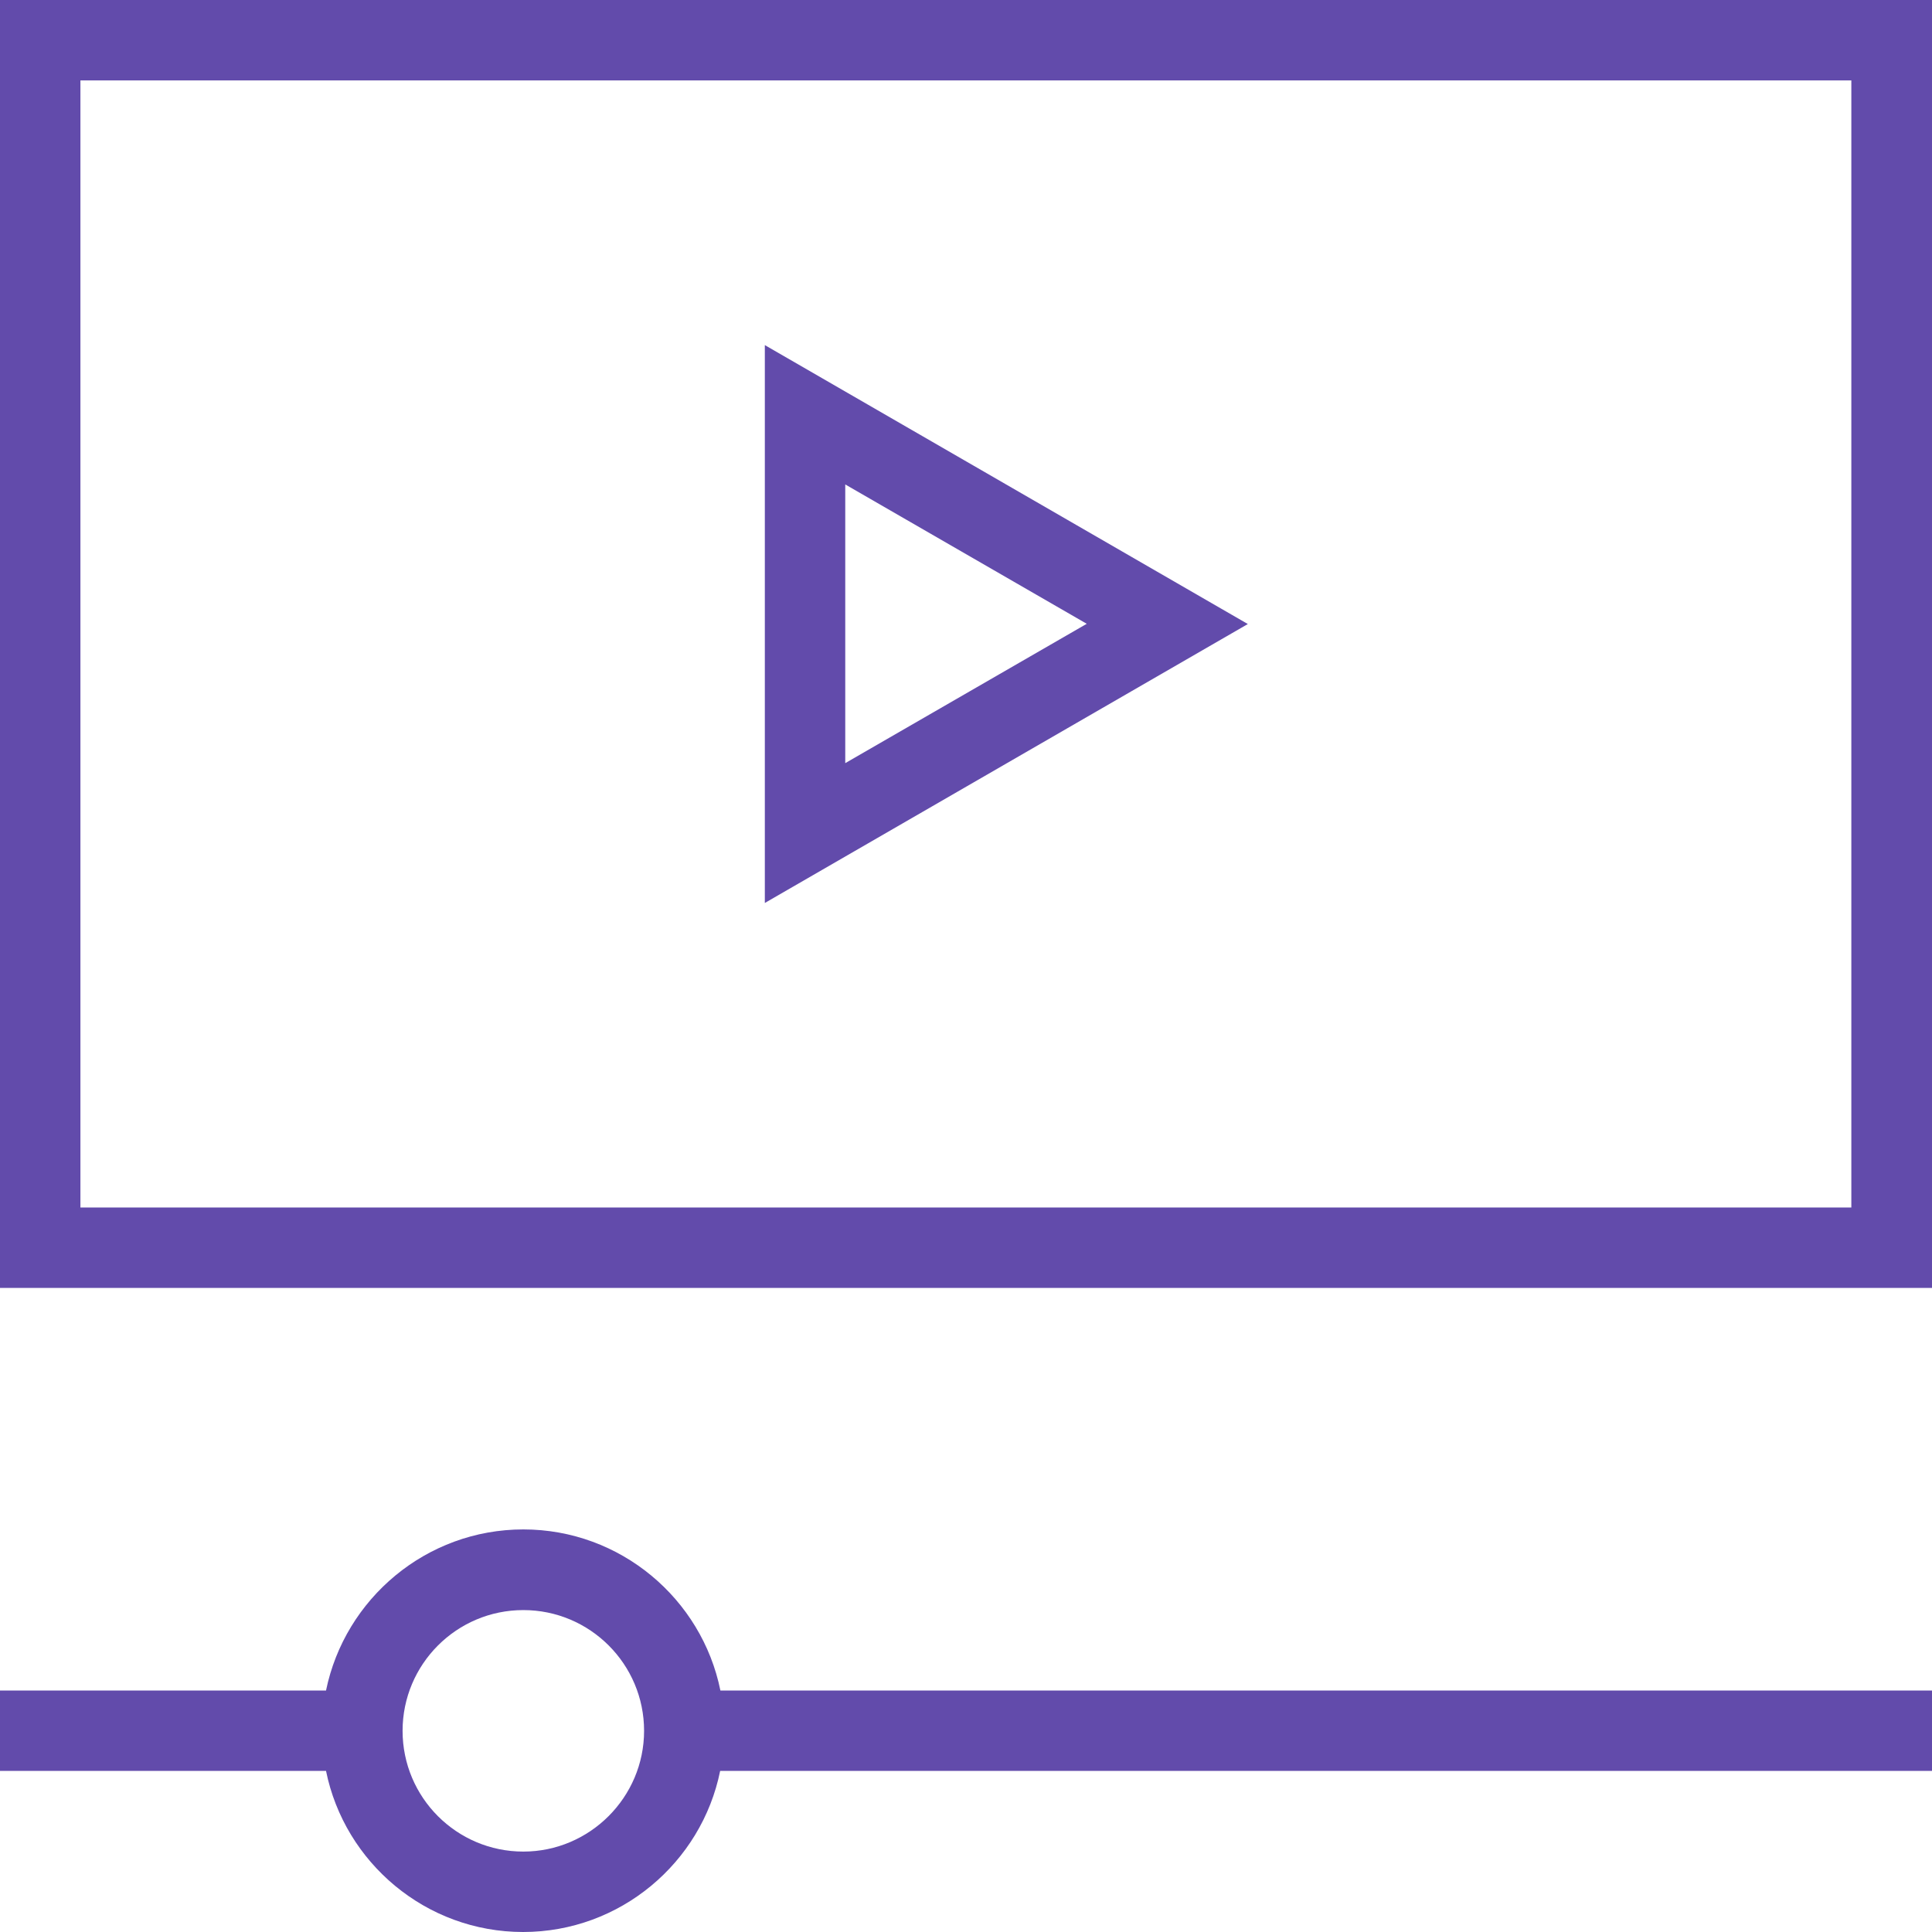
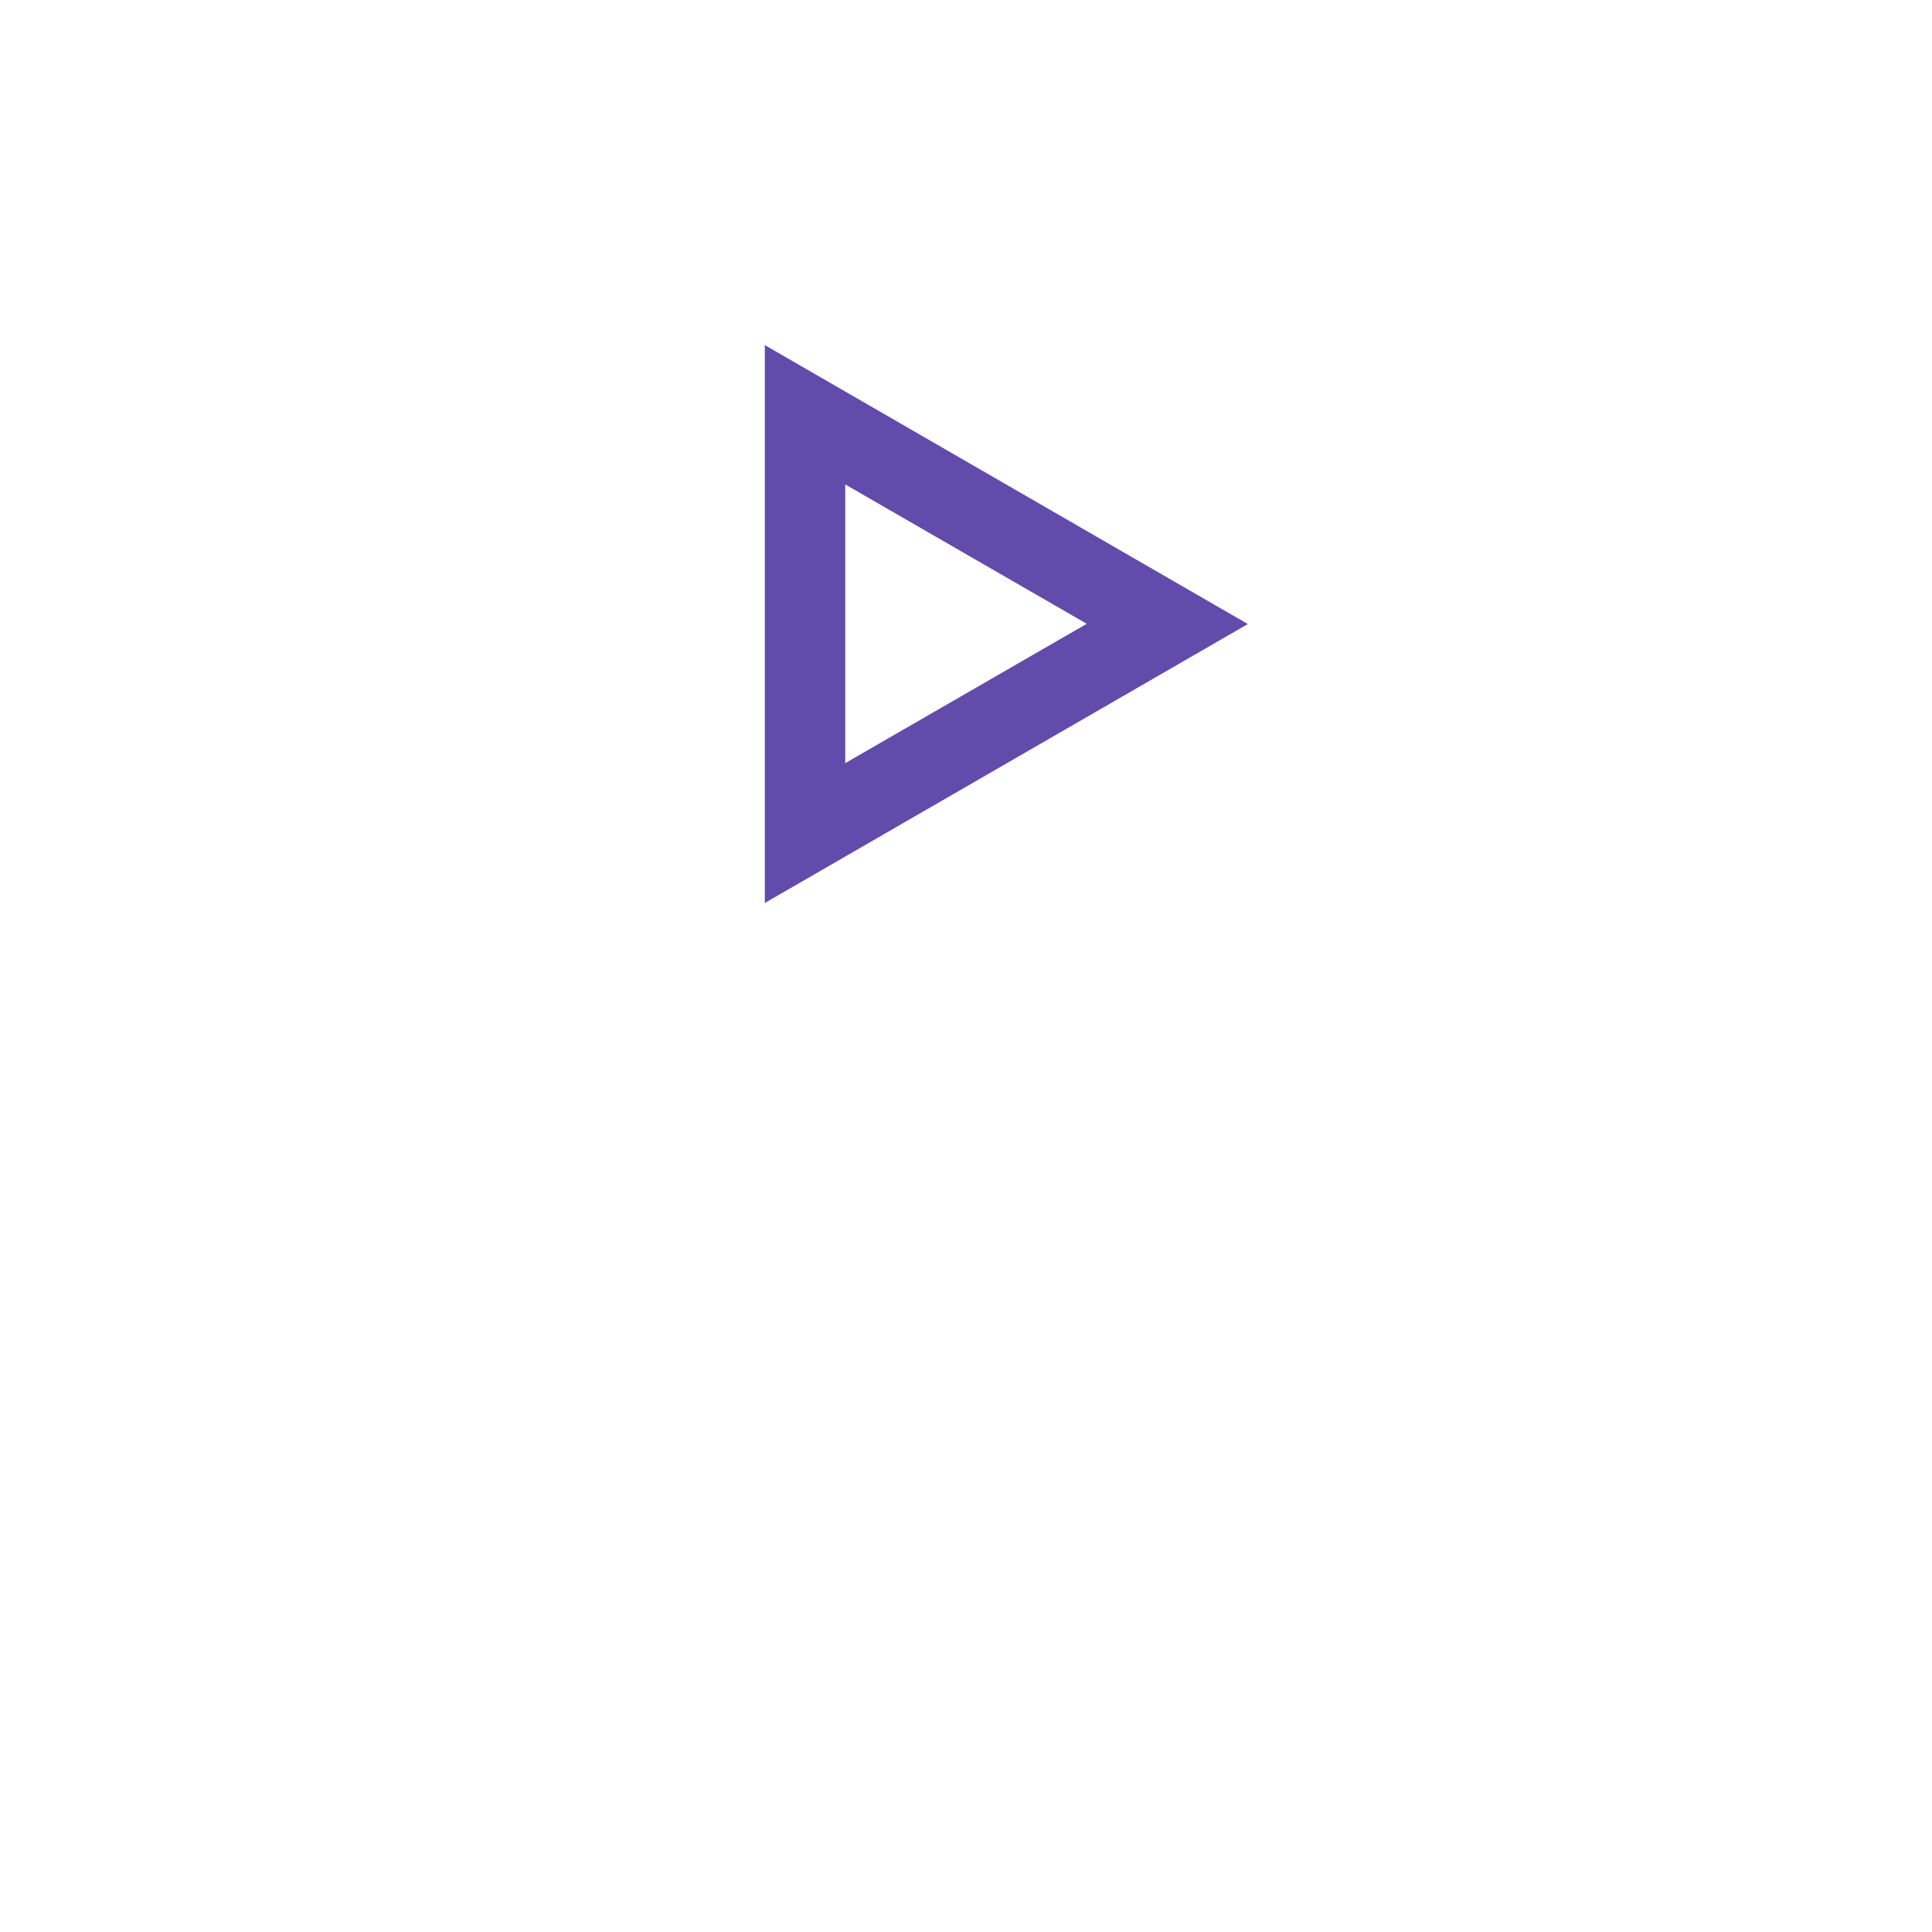
<svg xmlns="http://www.w3.org/2000/svg" version="1.1" id="Layer_1" x="0px" y="0px" viewBox="0 0 800 800" style="enable-background:new 0 0 800 800;" xml:space="preserve">
  <style type="text/css">
	.st0{fill:#624BAB;}
</style>
  <g>
    <g>
-       <path class="st0" d="M0,0v533.3h800V0H0z M766.7,500H33.3V33.3h733.3V500z" />
-     </g>
+       </g>
  </g>
  <g>
    <g>
      <path class="st0" d="M316.7,142.9v231l200-115.5L316.7,142.9z M350,200.6l100,57.7l-100,57.7L350,200.6L350,200.6z" />
    </g>
  </g>
  <g>
    <g>
-       <path class="st0" d="M298.3,700c-7.7-38-41.4-66.7-81.6-66.7S142.8,662,135,700H0v33.3h135c7.7,38,41.4,66.7,81.6,66.7    s73.9-28.7,81.6-66.7H800V700H298.3z M216.7,766.7c-27.6,0-50-22.4-50-50c0-27.6,22.4-50,50-50s50,22.4,50,50    C266.7,744.2,244.2,766.7,216.7,766.7z" />
-     </g>
+       </g>
  </g>
</svg>